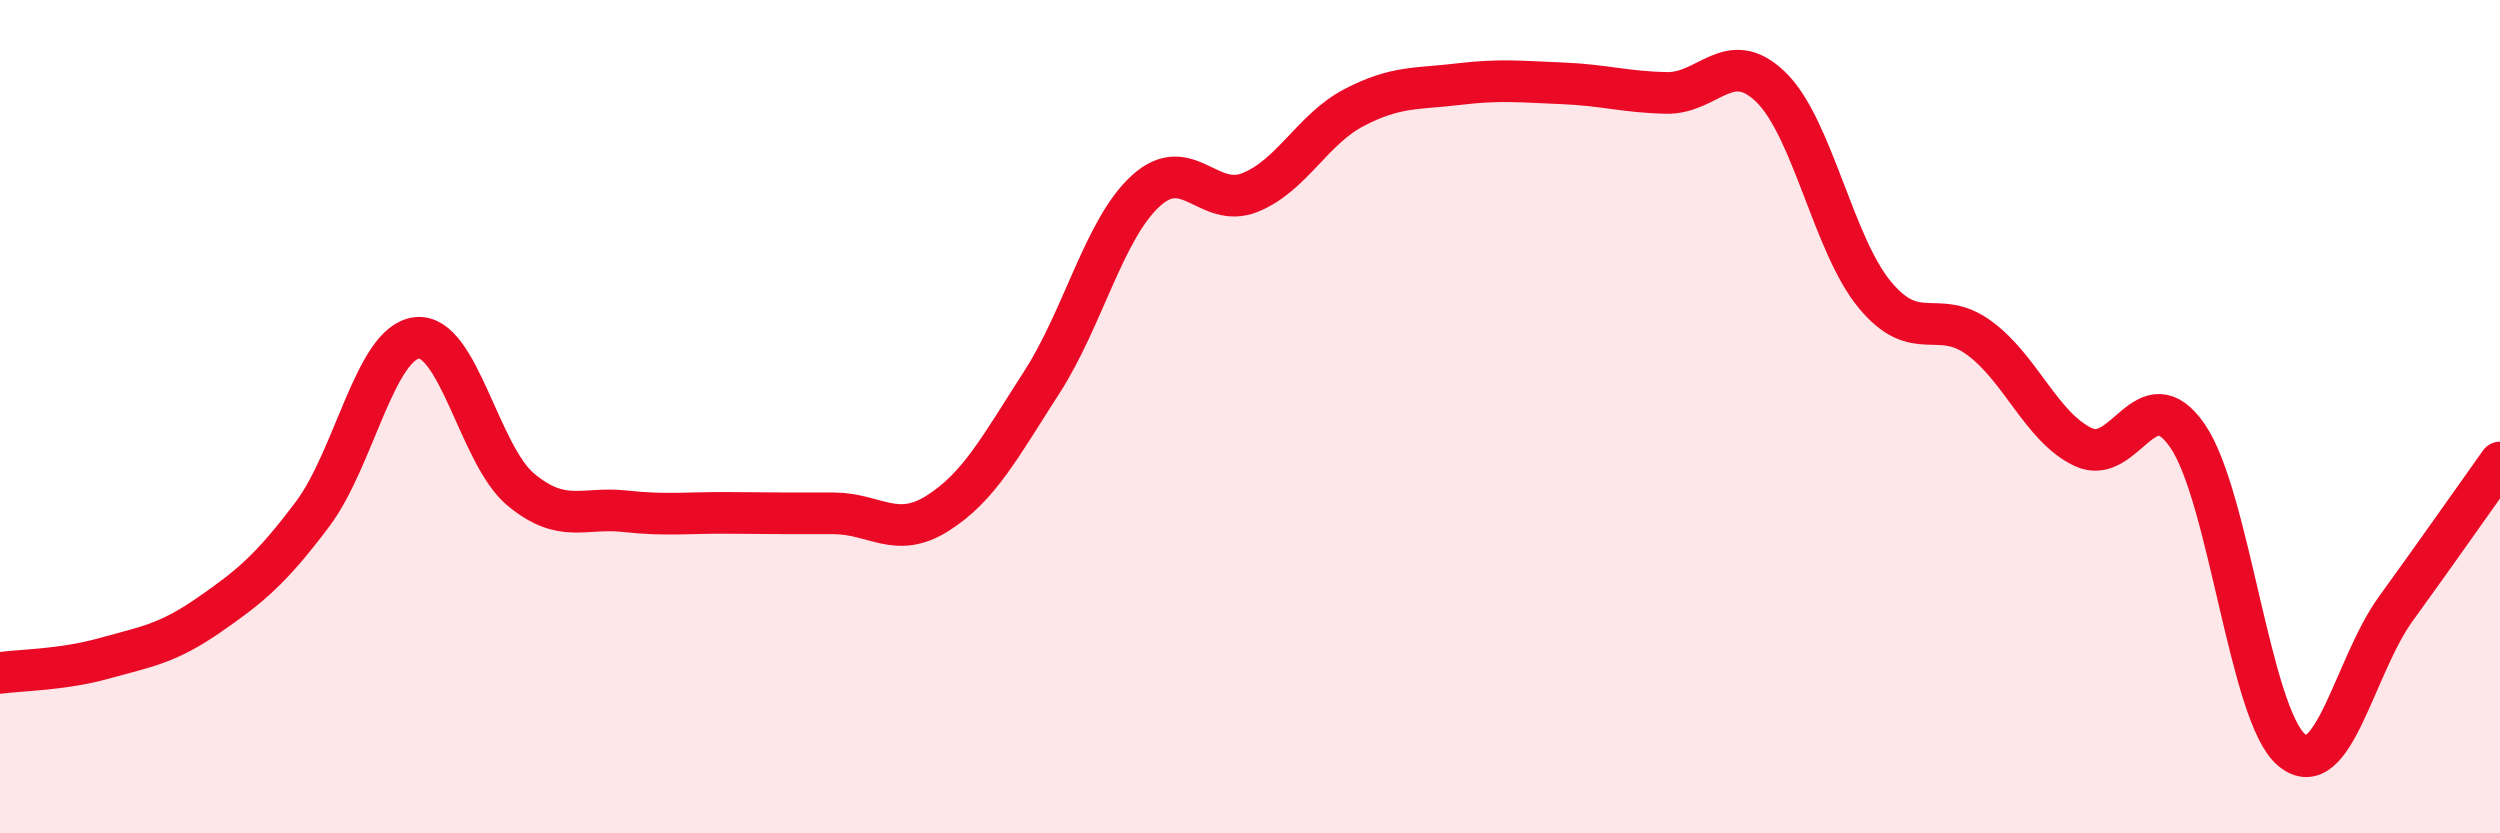
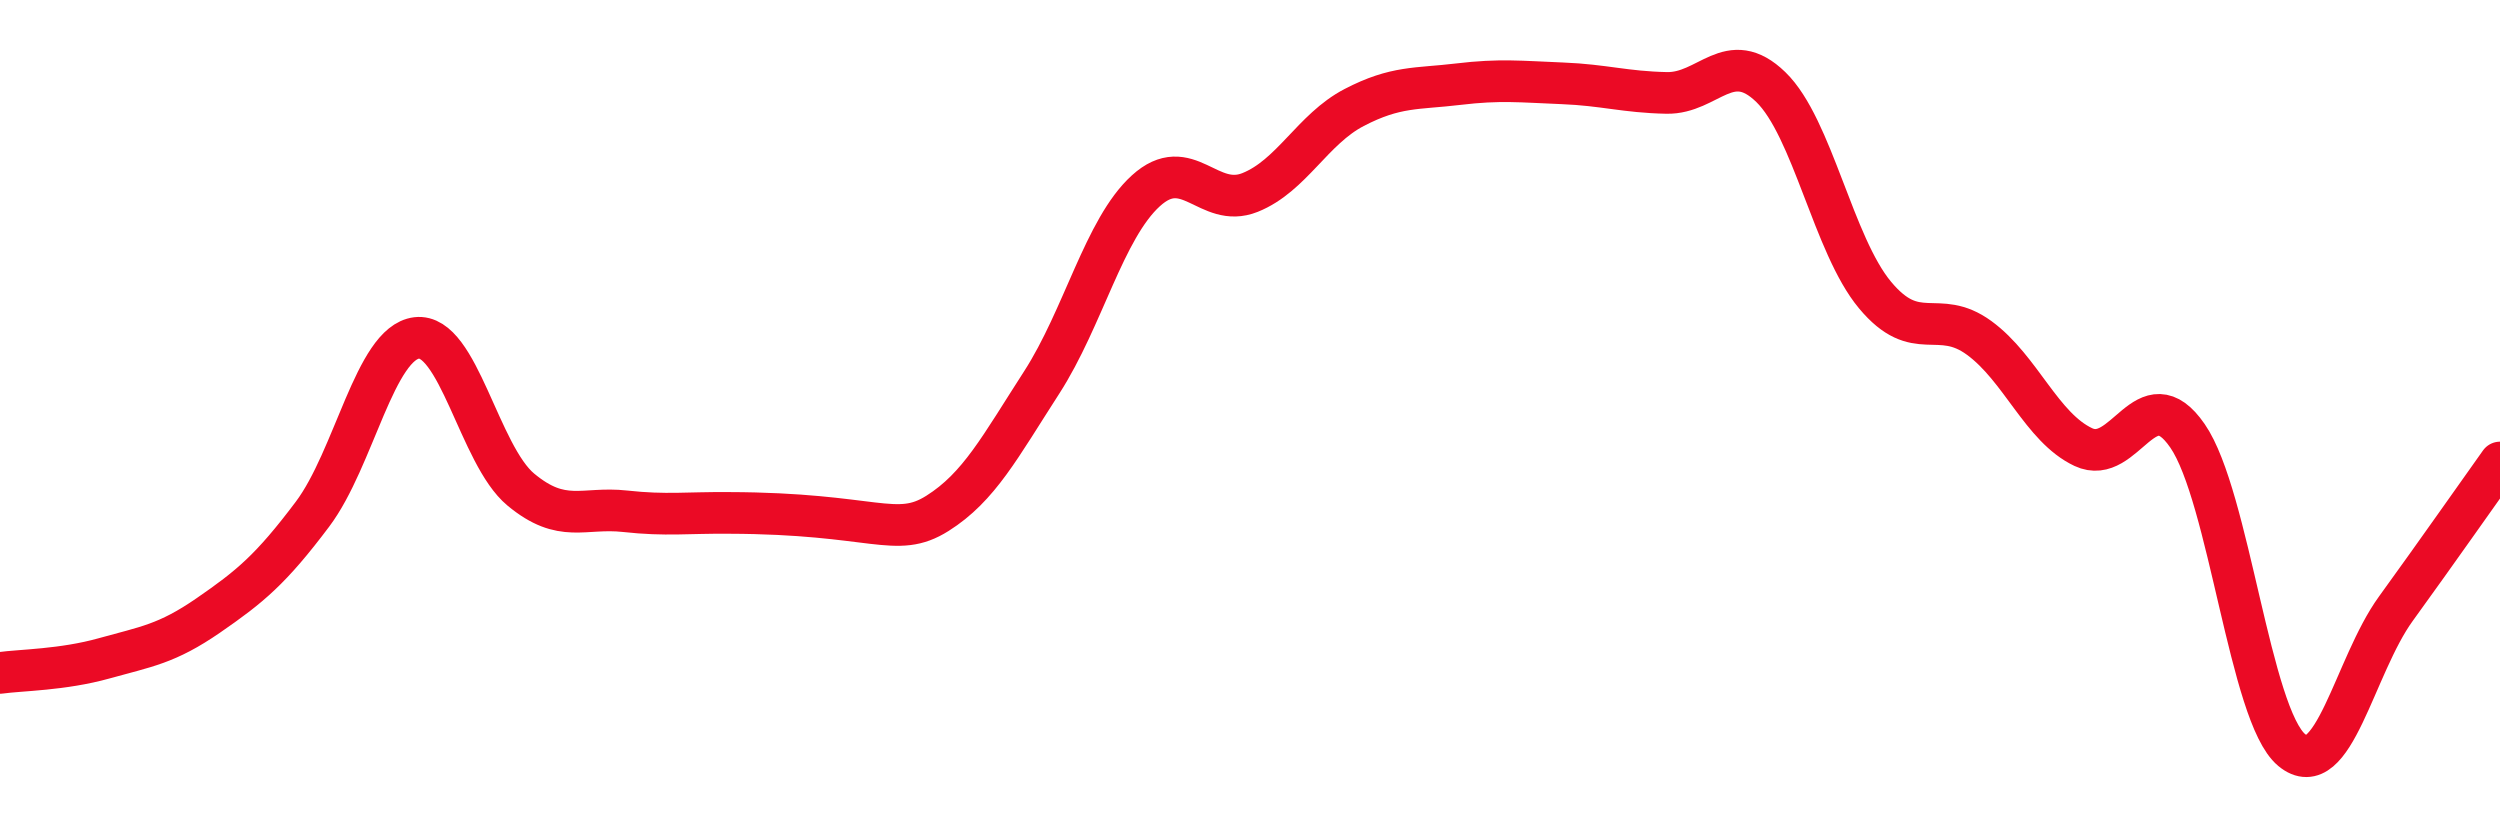
<svg xmlns="http://www.w3.org/2000/svg" width="60" height="20" viewBox="0 0 60 20">
-   <path d="M 0,16.15 C 0.5,16.08 1.5,16.08 2.5,15.8 C 3.5,15.52 4,15.46 5,14.77 C 6,14.08 6.5,13.67 7.5,12.34 C 8.5,11.01 9,8.23 10,8.11 C 11,7.99 11.5,10.92 12.5,11.75 C 13.5,12.58 14,12.16 15,12.27 C 16,12.38 16.5,12.3 17.5,12.31 C 18.5,12.32 19,12.32 20,12.32 C 21,12.32 21.5,12.95 22.5,12.32 C 23.5,11.69 24,10.73 25,9.18 C 26,7.63 26.5,5.49 27.5,4.58 C 28.5,3.67 29,5.02 30,4.62 C 31,4.22 31.5,3.1 32.5,2.58 C 33.5,2.06 34,2.14 35,2.02 C 36,1.9 36.5,1.96 37.5,2 C 38.5,2.04 39,2.21 40,2.23 C 41,2.25 41.5,1.12 42.5,2.09 C 43.5,3.06 44,5.88 45,7.08 C 46,8.28 46.5,7.38 47.5,8.11 C 48.5,8.84 49,10.26 50,10.73 C 51,11.2 51.5,9.01 52.5,10.46 C 53.5,11.91 54,17.17 55,18 C 56,18.83 56.5,15.99 57.5,14.61 C 58.5,13.23 59.5,11.8 60,11.1L60 20L0 20Z" fill="#EB0A25" opacity="0.1" stroke-linecap="round" stroke-linejoin="round" />
-   <path d="M 0,16.15 C 0.5,16.08 1.5,16.08 2.5,15.8 C 3.5,15.52 4,15.46 5,14.77 C 6,14.08 6.5,13.67 7.5,12.34 C 8.5,11.01 9,8.23 10,8.11 C 11,7.99 11.5,10.92 12.5,11.75 C 13.5,12.58 14,12.16 15,12.27 C 16,12.38 16.5,12.3 17.5,12.31 C 18.5,12.32 19,12.32 20,12.32 C 21,12.32 21.5,12.95 22.5,12.32 C 23.5,11.69 24,10.73 25,9.18 C 26,7.63 26.5,5.49 27.5,4.58 C 28.5,3.67 29,5.02 30,4.62 C 31,4.22 31.5,3.1 32.5,2.58 C 33.5,2.06 34,2.14 35,2.02 C 36,1.9 36.5,1.96 37.5,2 C 38.5,2.04 39,2.21 40,2.23 C 41,2.25 41.5,1.12 42.5,2.09 C 43.5,3.06 44,5.88 45,7.08 C 46,8.28 46.5,7.38 47.5,8.11 C 48.5,8.84 49,10.26 50,10.73 C 51,11.2 51.5,9.01 52.5,10.46 C 53.5,11.91 54,17.17 55,18 C 56,18.83 56.5,15.99 57.5,14.61 C 58.5,13.23 59.5,11.8 60,11.1" stroke="#EB0A25" stroke-width="1" fill="none" stroke-linecap="round" stroke-linejoin="round" />
+   <path d="M 0,16.15 C 0.5,16.08 1.5,16.08 2.5,15.8 C 3.5,15.52 4,15.46 5,14.77 C 6,14.08 6.5,13.67 7.5,12.34 C 8.5,11.01 9,8.23 10,8.11 C 11,7.99 11.5,10.92 12.5,11.75 C 13.5,12.58 14,12.16 15,12.27 C 16,12.38 16.5,12.3 17.5,12.31 C 21,12.32 21.5,12.95 22.5,12.32 C 23.5,11.69 24,10.73 25,9.18 C 26,7.63 26.5,5.49 27.5,4.58 C 28.5,3.67 29,5.02 30,4.62 C 31,4.22 31.5,3.1 32.5,2.58 C 33.5,2.06 34,2.14 35,2.02 C 36,1.9 36.5,1.96 37.5,2 C 38.5,2.04 39,2.21 40,2.23 C 41,2.25 41.5,1.12 42.5,2.09 C 43.5,3.06 44,5.88 45,7.08 C 46,8.28 46.5,7.38 47.5,8.11 C 48.5,8.84 49,10.26 50,10.73 C 51,11.2 51.5,9.01 52.5,10.46 C 53.5,11.91 54,17.17 55,18 C 56,18.83 56.5,15.99 57.5,14.61 C 58.5,13.23 59.5,11.8 60,11.1" stroke="#EB0A25" stroke-width="1" fill="none" stroke-linecap="round" stroke-linejoin="round" />
</svg>